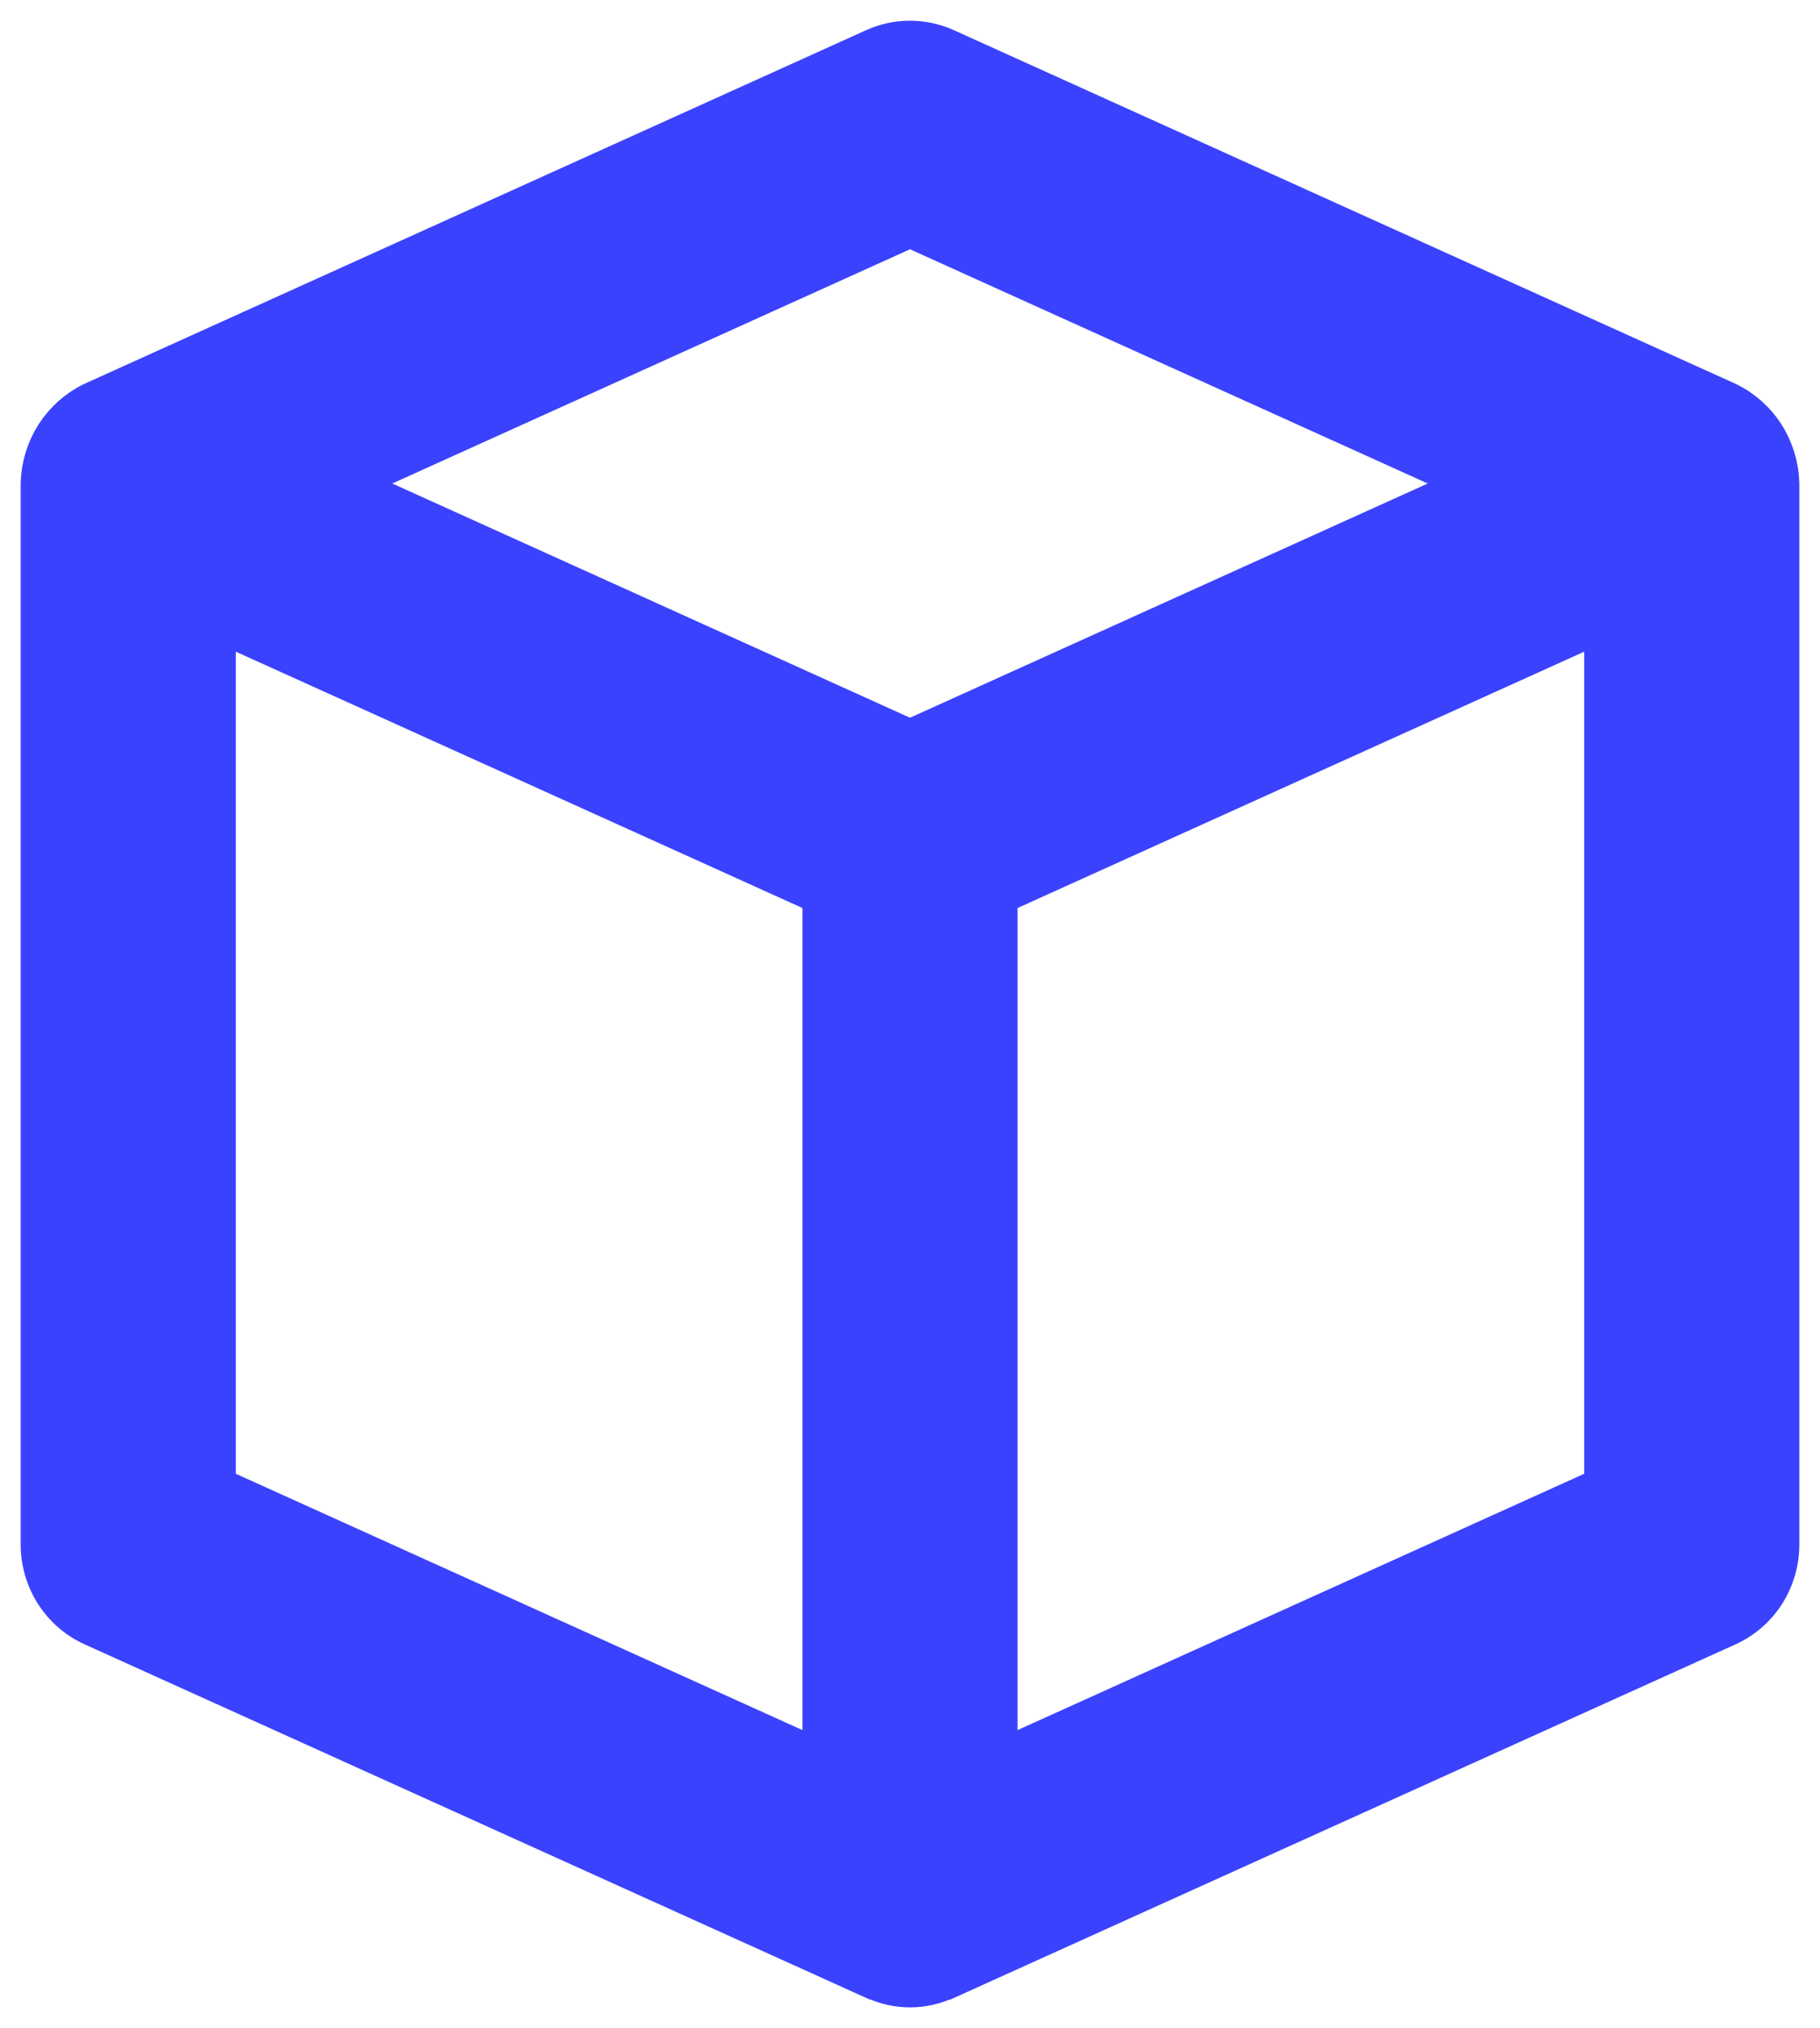
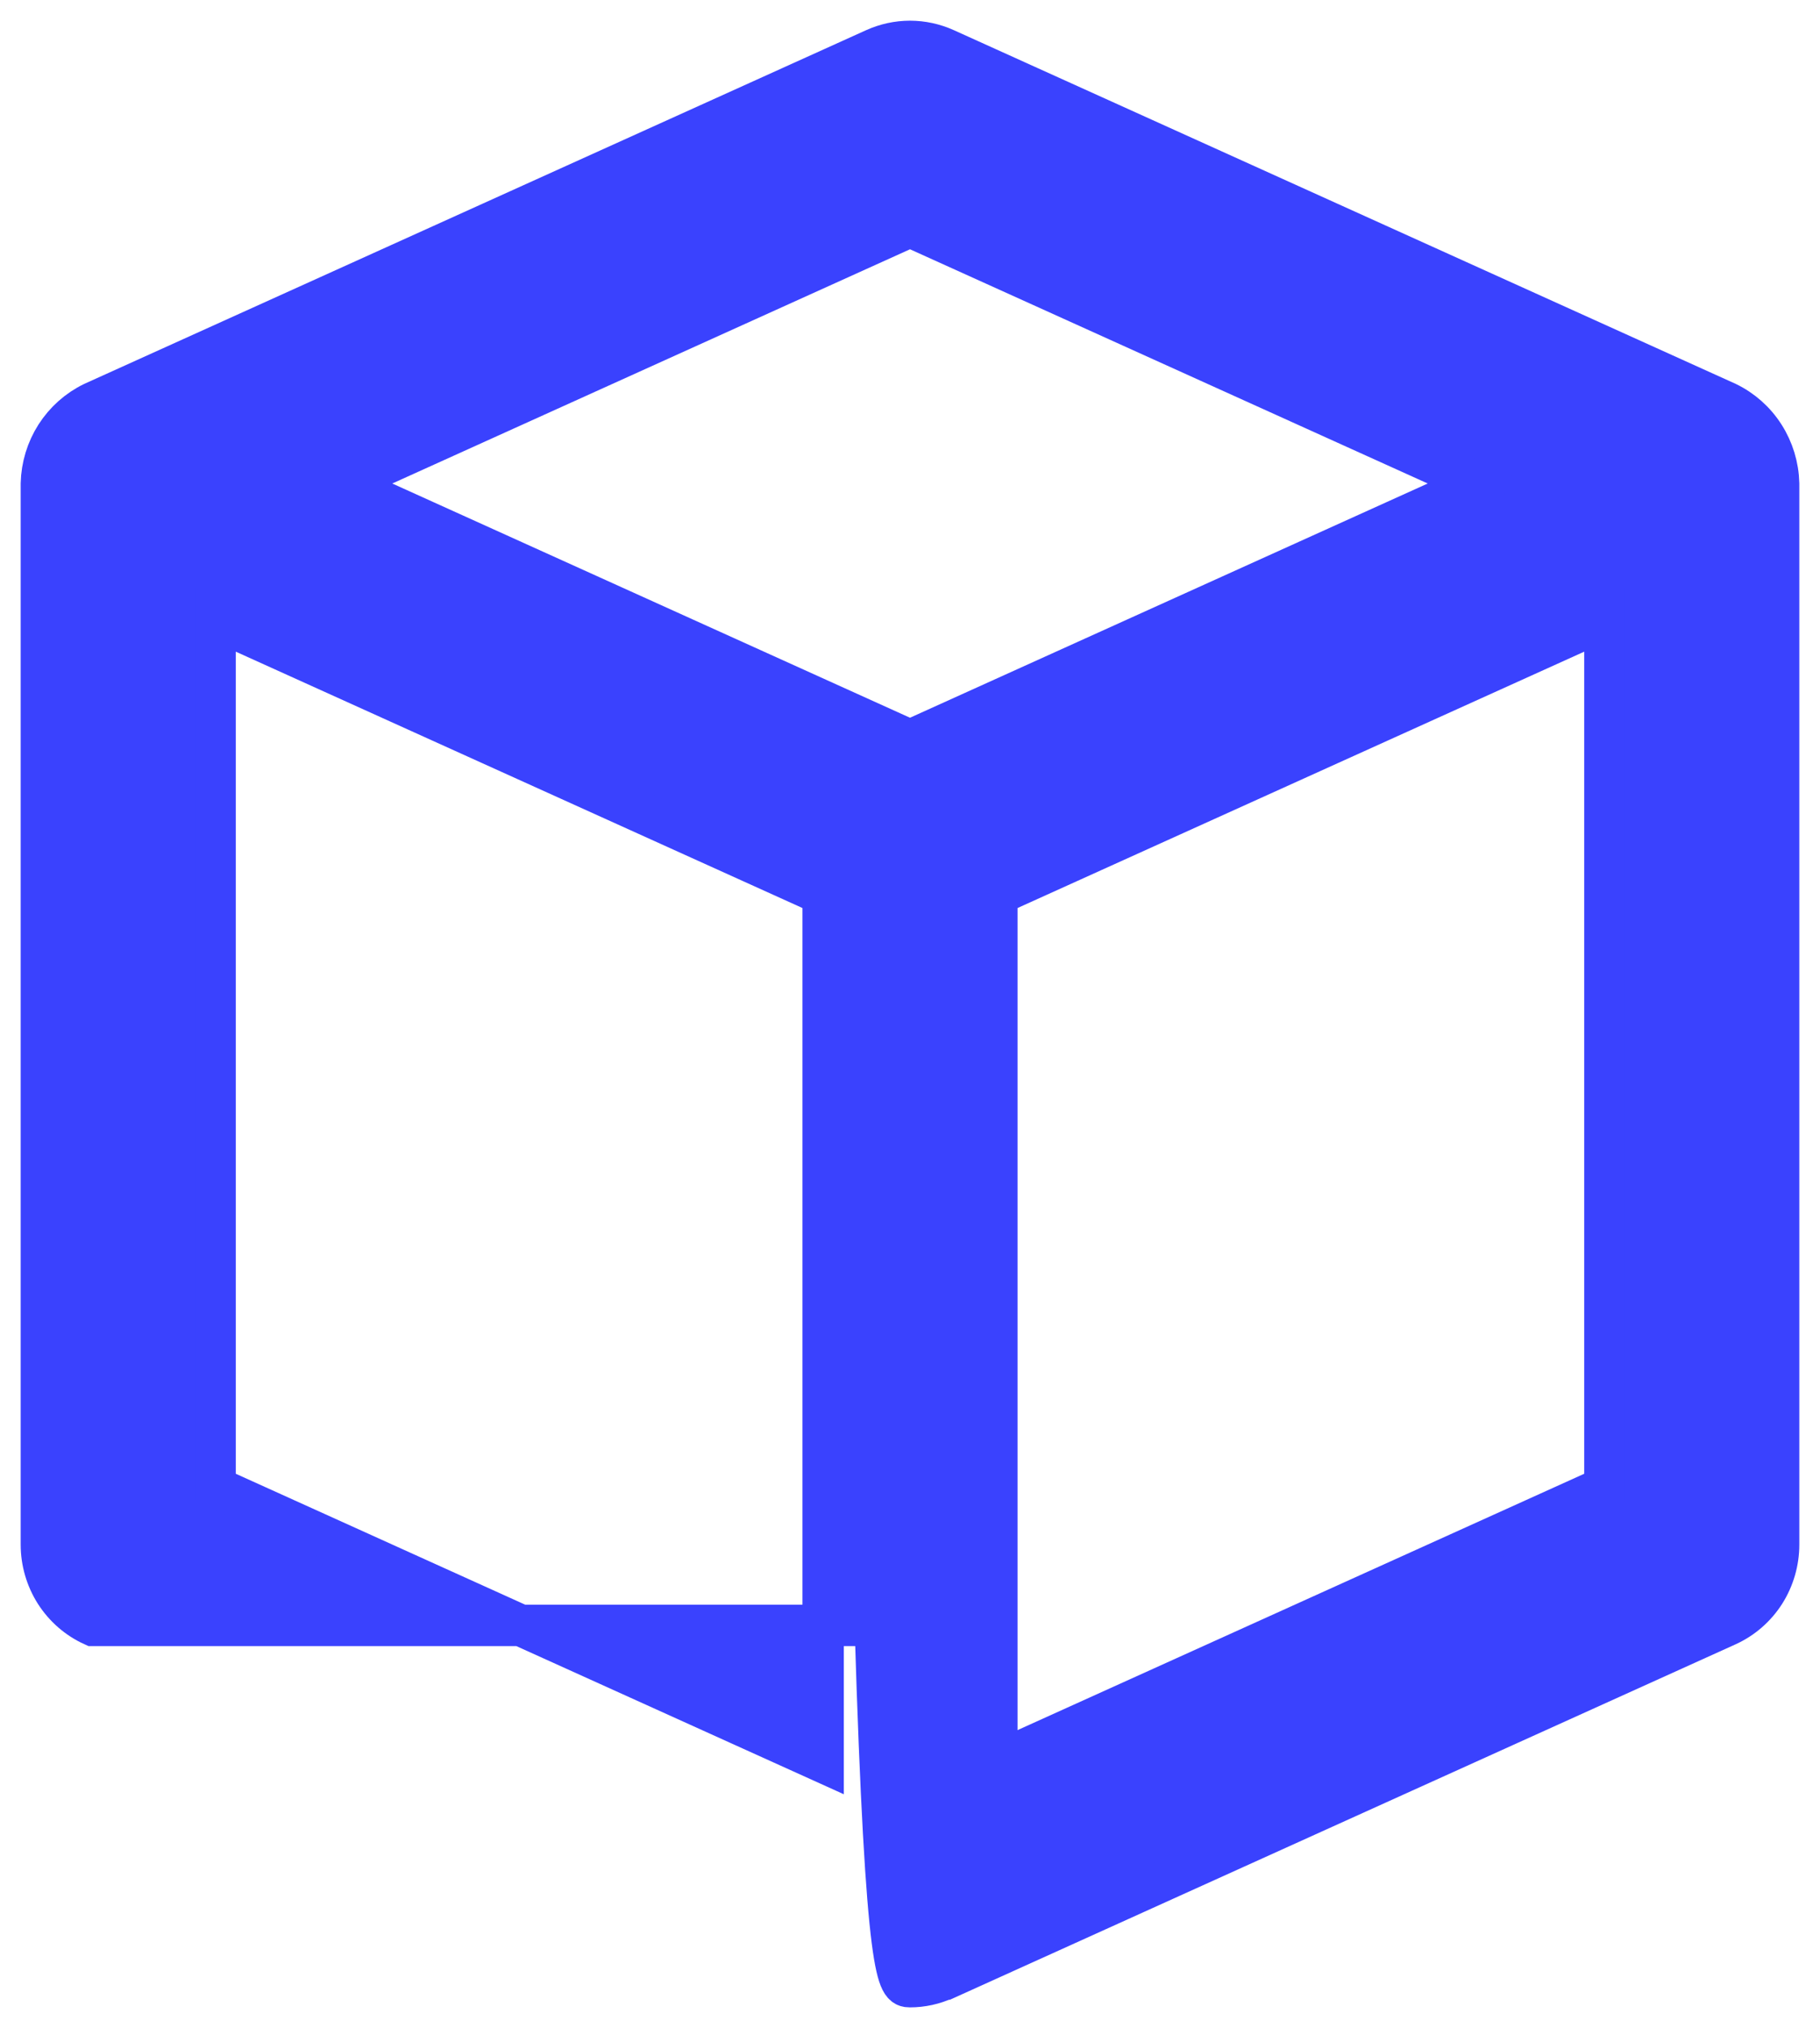
<svg xmlns="http://www.w3.org/2000/svg" width="44" height="49" viewBox="0 0 44 49" fill="none">
-   <path d="M2.247 39.271L21.147 47.816H21.16C21.424 47.937 21.71 48 22 48C22.29 48 22.576 47.937 22.84 47.816H22.857L41.757 39.271C42.127 39.102 42.442 38.828 42.663 38.482C42.883 38.135 43 37.731 43 37.318V11.682C42.99 11.271 42.868 10.871 42.648 10.526C42.428 10.181 42.118 9.906 41.753 9.729L22.853 1.184C22.584 1.063 22.294 1 22 1C21.706 1 21.416 1.063 21.147 1.184L2.247 9.729C1.882 9.906 1.573 10.182 1.352 10.526C1.132 10.871 1.01 11.271 1 11.682V37.318C1 37.732 1.118 38.136 1.339 38.483C1.561 38.829 1.876 39.103 2.247 39.271ZM5.2 14.97L19.9 21.616V42.576L5.2 35.93V14.97ZM38.8 35.93L24.1 42.576V21.616L38.8 14.97V35.93ZM22 5.474L35.73 11.682L22 17.89L8.27 11.682L22 5.474Z" fill="#3A42FE" stroke="#3A42FE" />
+   <path d="M2.247 39.271H21.16C21.424 47.937 21.71 48 22 48C22.29 48 22.576 47.937 22.84 47.816H22.857L41.757 39.271C42.127 39.102 42.442 38.828 42.663 38.482C42.883 38.135 43 37.731 43 37.318V11.682C42.99 11.271 42.868 10.871 42.648 10.526C42.428 10.181 42.118 9.906 41.753 9.729L22.853 1.184C22.584 1.063 22.294 1 22 1C21.706 1 21.416 1.063 21.147 1.184L2.247 9.729C1.882 9.906 1.573 10.182 1.352 10.526C1.132 10.871 1.01 11.271 1 11.682V37.318C1 37.732 1.118 38.136 1.339 38.483C1.561 38.829 1.876 39.103 2.247 39.271ZM5.2 14.97L19.9 21.616V42.576L5.2 35.93V14.97ZM38.8 35.93L24.1 42.576V21.616L38.8 14.97V35.93ZM22 5.474L35.73 11.682L22 17.89L8.27 11.682L22 5.474Z" fill="#3A42FE" stroke="#3A42FE" />
</svg>